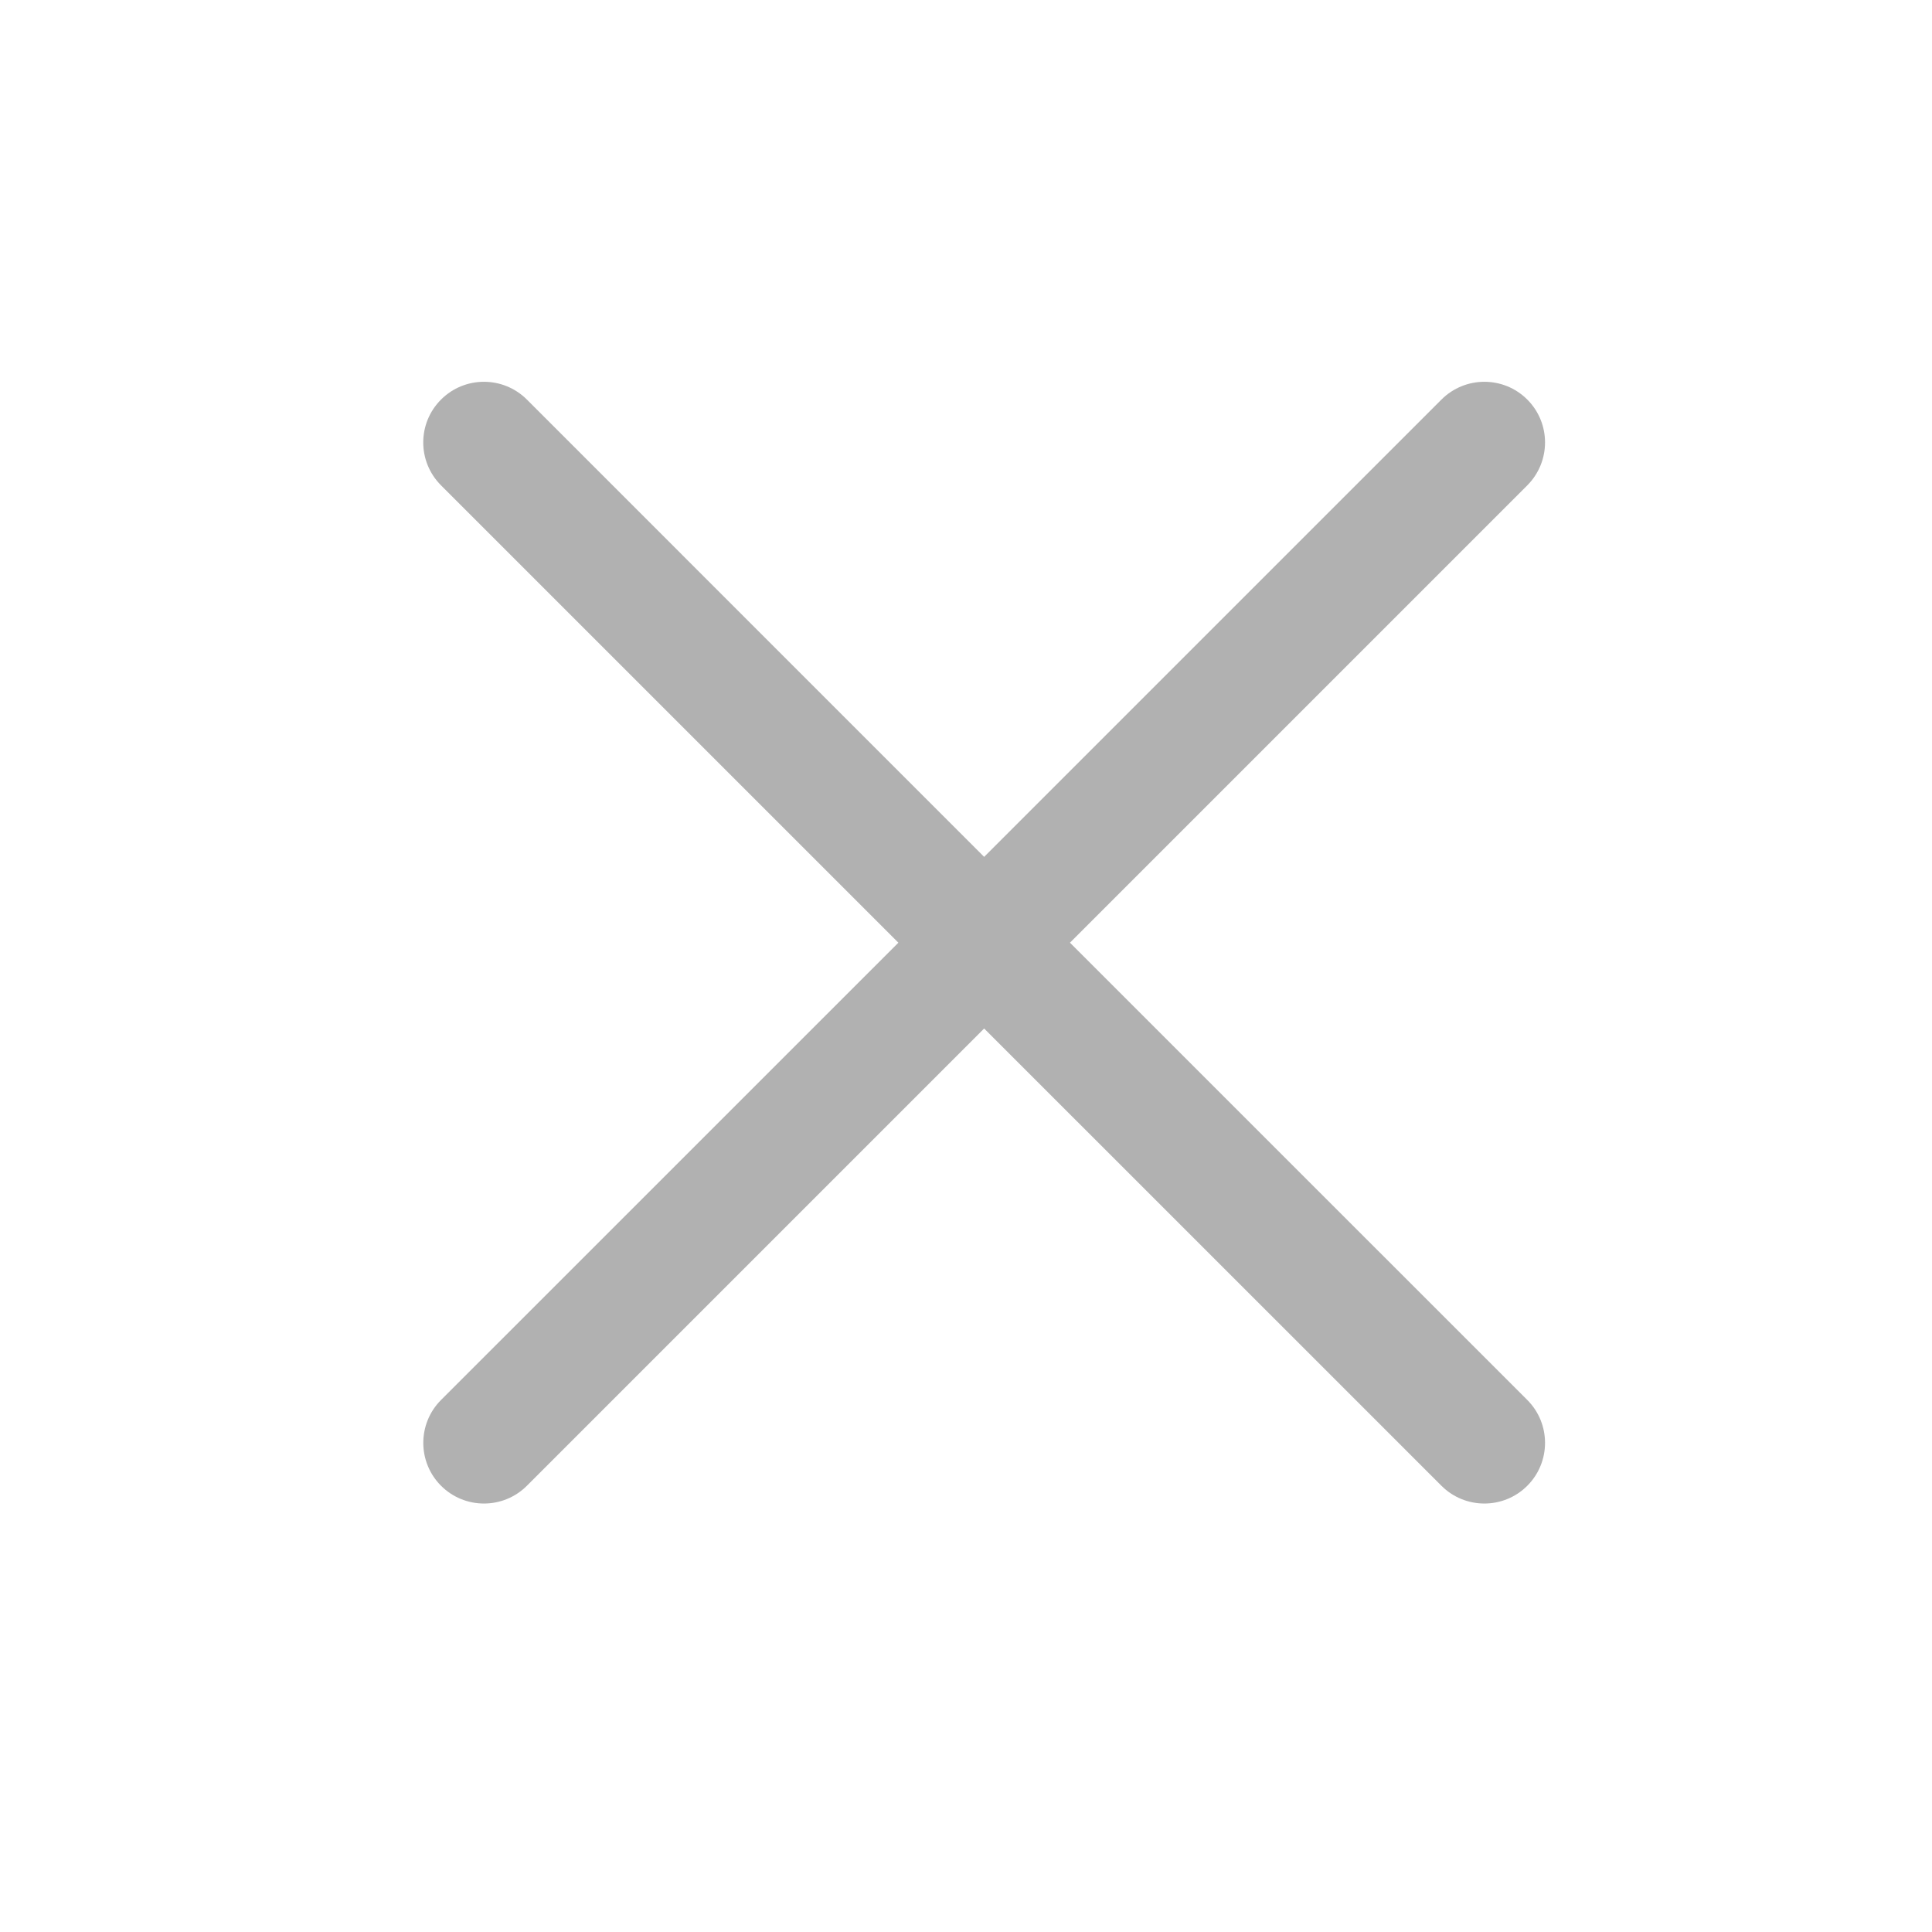
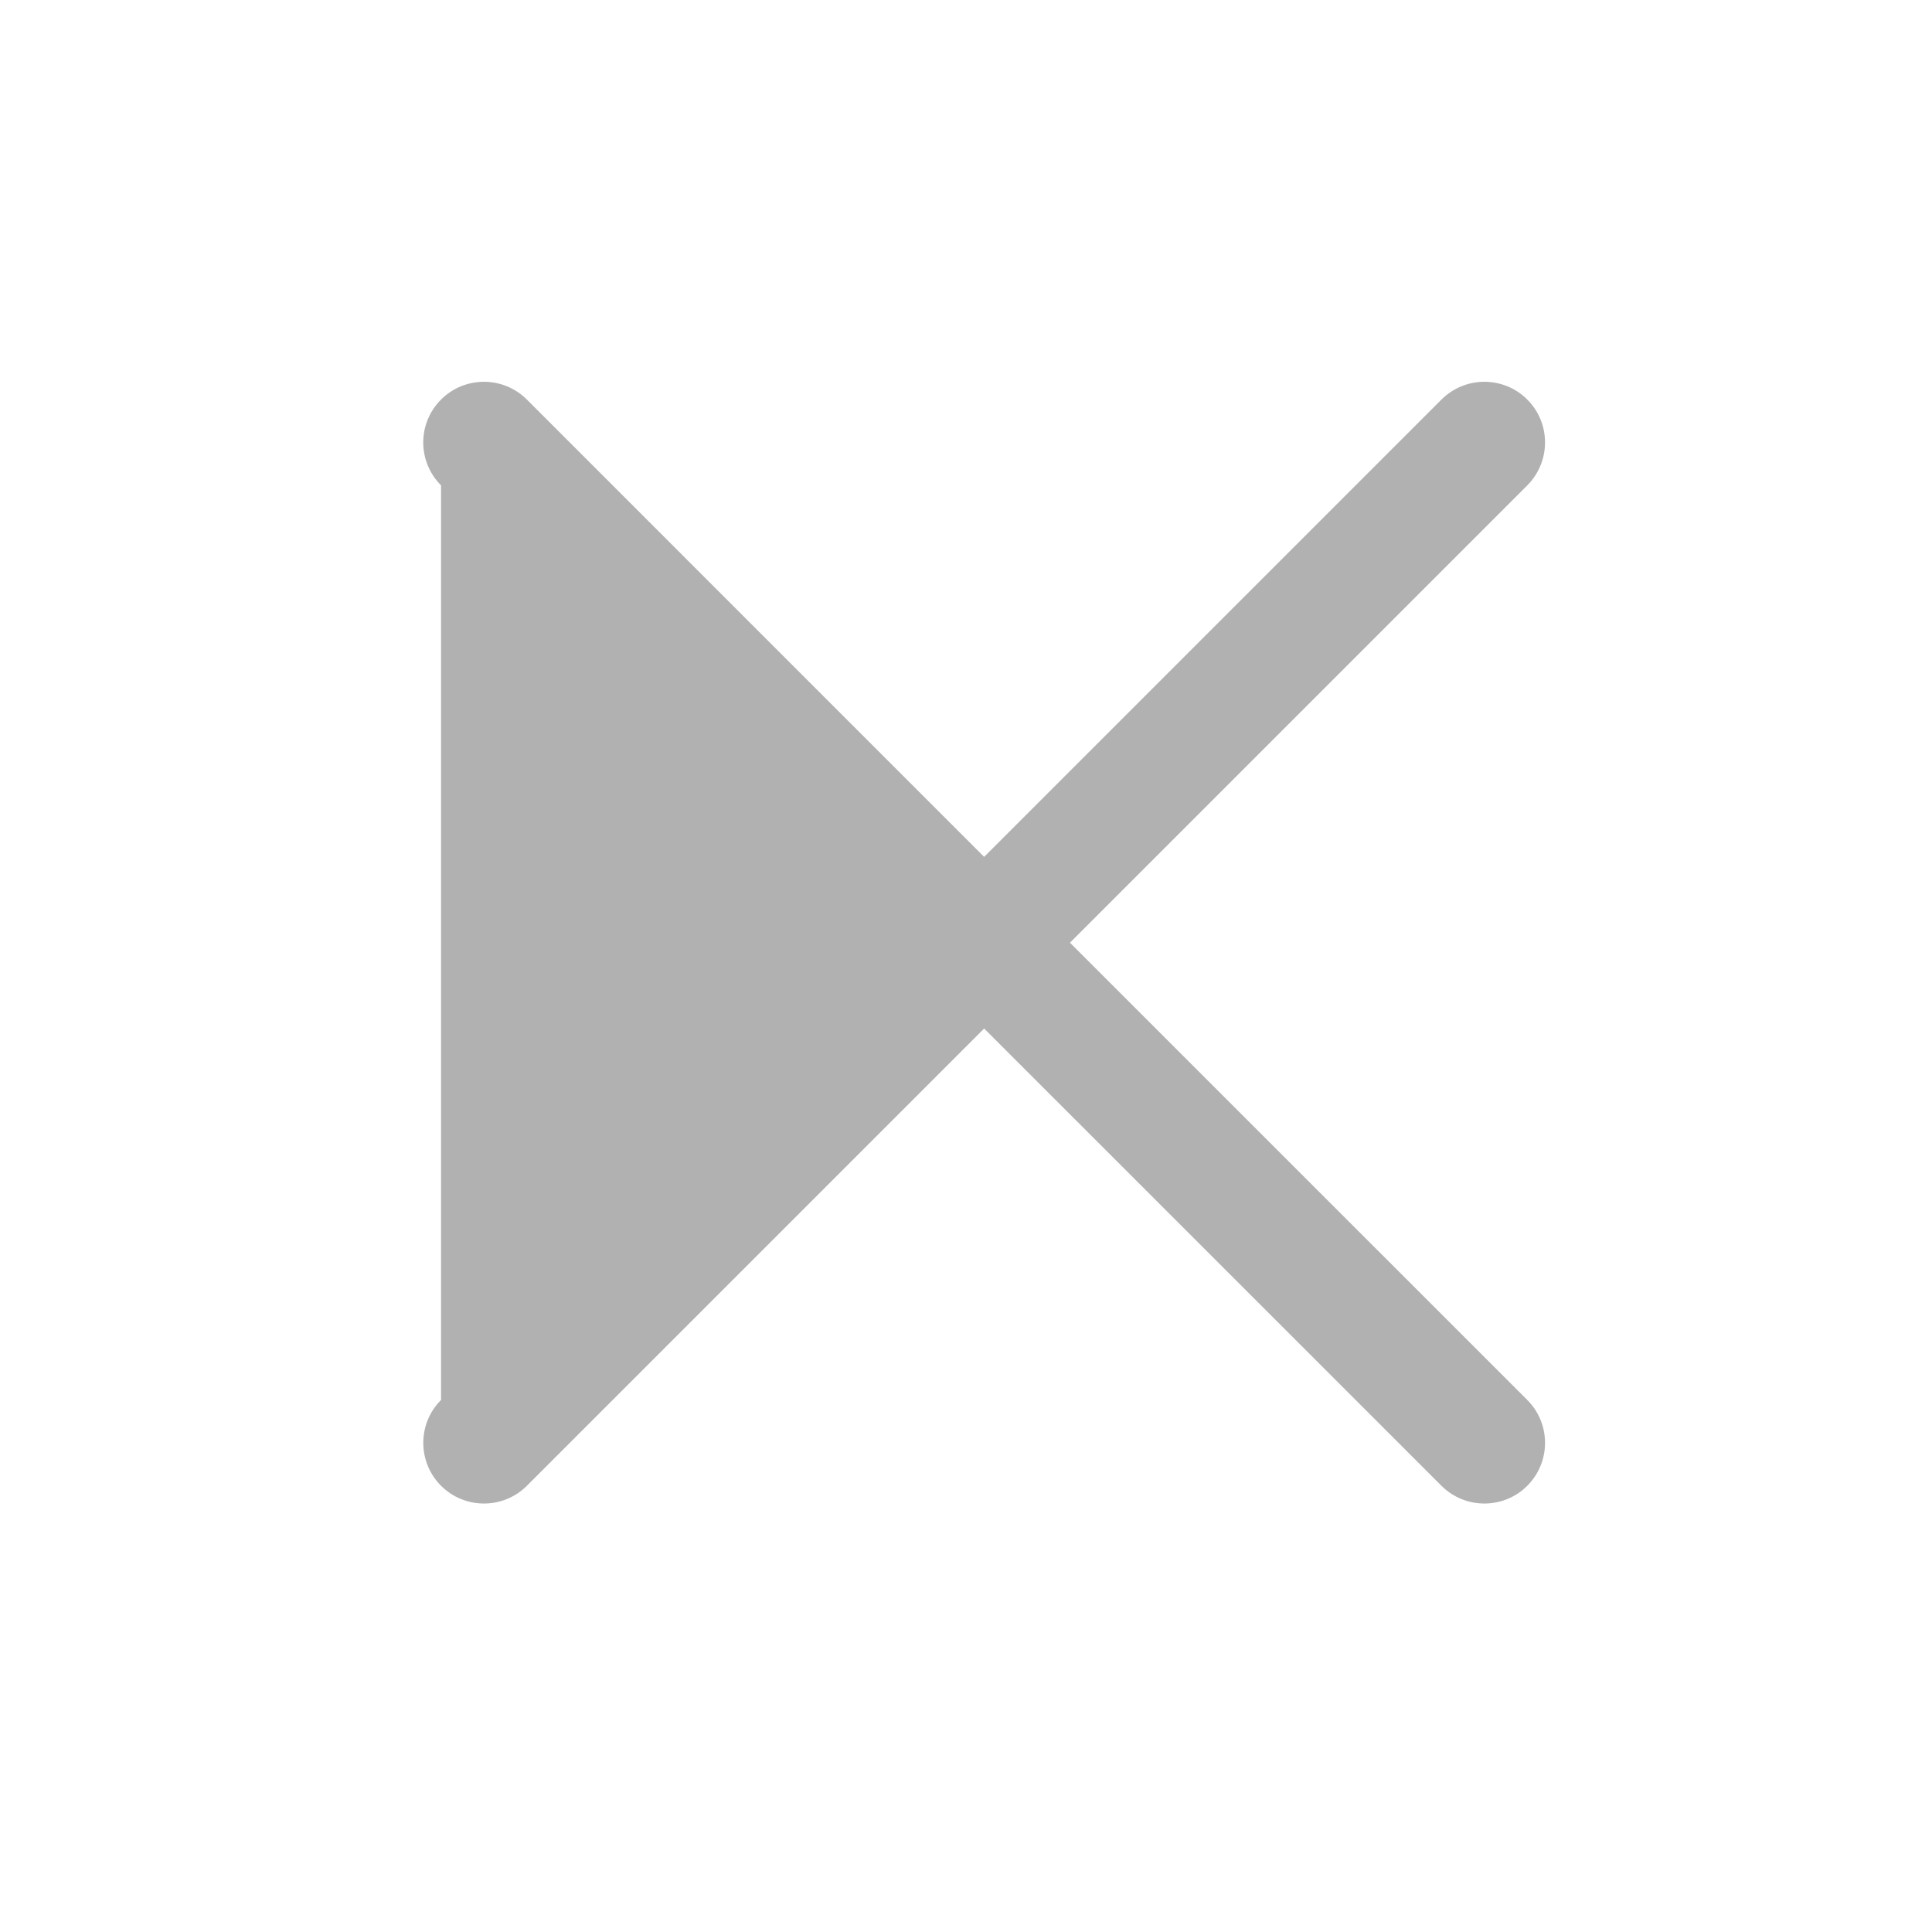
<svg xmlns="http://www.w3.org/2000/svg" width="31" height="31" viewBox="0 0 31 31" fill="none">
-   <path fill-rule="evenodd" clip-rule="evenodd" d="M8.454 6.411C8.073 6.031 7.457 6.031 7.077 6.411C6.696 6.791 6.696 7.407 7.077 7.788L14.415 15.126L7.077 22.463C6.697 22.843 6.697 23.46 7.077 23.84C7.457 24.22 8.074 24.22 8.454 23.84L15.791 16.503L23.129 23.84C23.509 24.22 24.126 24.22 24.506 23.84C24.886 23.46 24.886 22.843 24.506 22.463L17.168 15.126L24.506 7.788C24.886 7.407 24.886 6.791 24.506 6.411C24.126 6.031 23.51 6.031 23.129 6.411L15.791 13.749L8.454 6.411Z" fill="#B1B1B1" />
+   <path fill-rule="evenodd" clip-rule="evenodd" d="M8.454 6.411C8.073 6.031 7.457 6.031 7.077 6.411C6.696 6.791 6.696 7.407 7.077 7.788L7.077 22.463C6.697 22.843 6.697 23.46 7.077 23.84C7.457 24.22 8.074 24.22 8.454 23.84L15.791 16.503L23.129 23.84C23.509 24.22 24.126 24.22 24.506 23.84C24.886 23.46 24.886 22.843 24.506 22.463L17.168 15.126L24.506 7.788C24.886 7.407 24.886 6.791 24.506 6.411C24.126 6.031 23.51 6.031 23.129 6.411L15.791 13.749L8.454 6.411Z" fill="#B1B1B1" />
</svg>